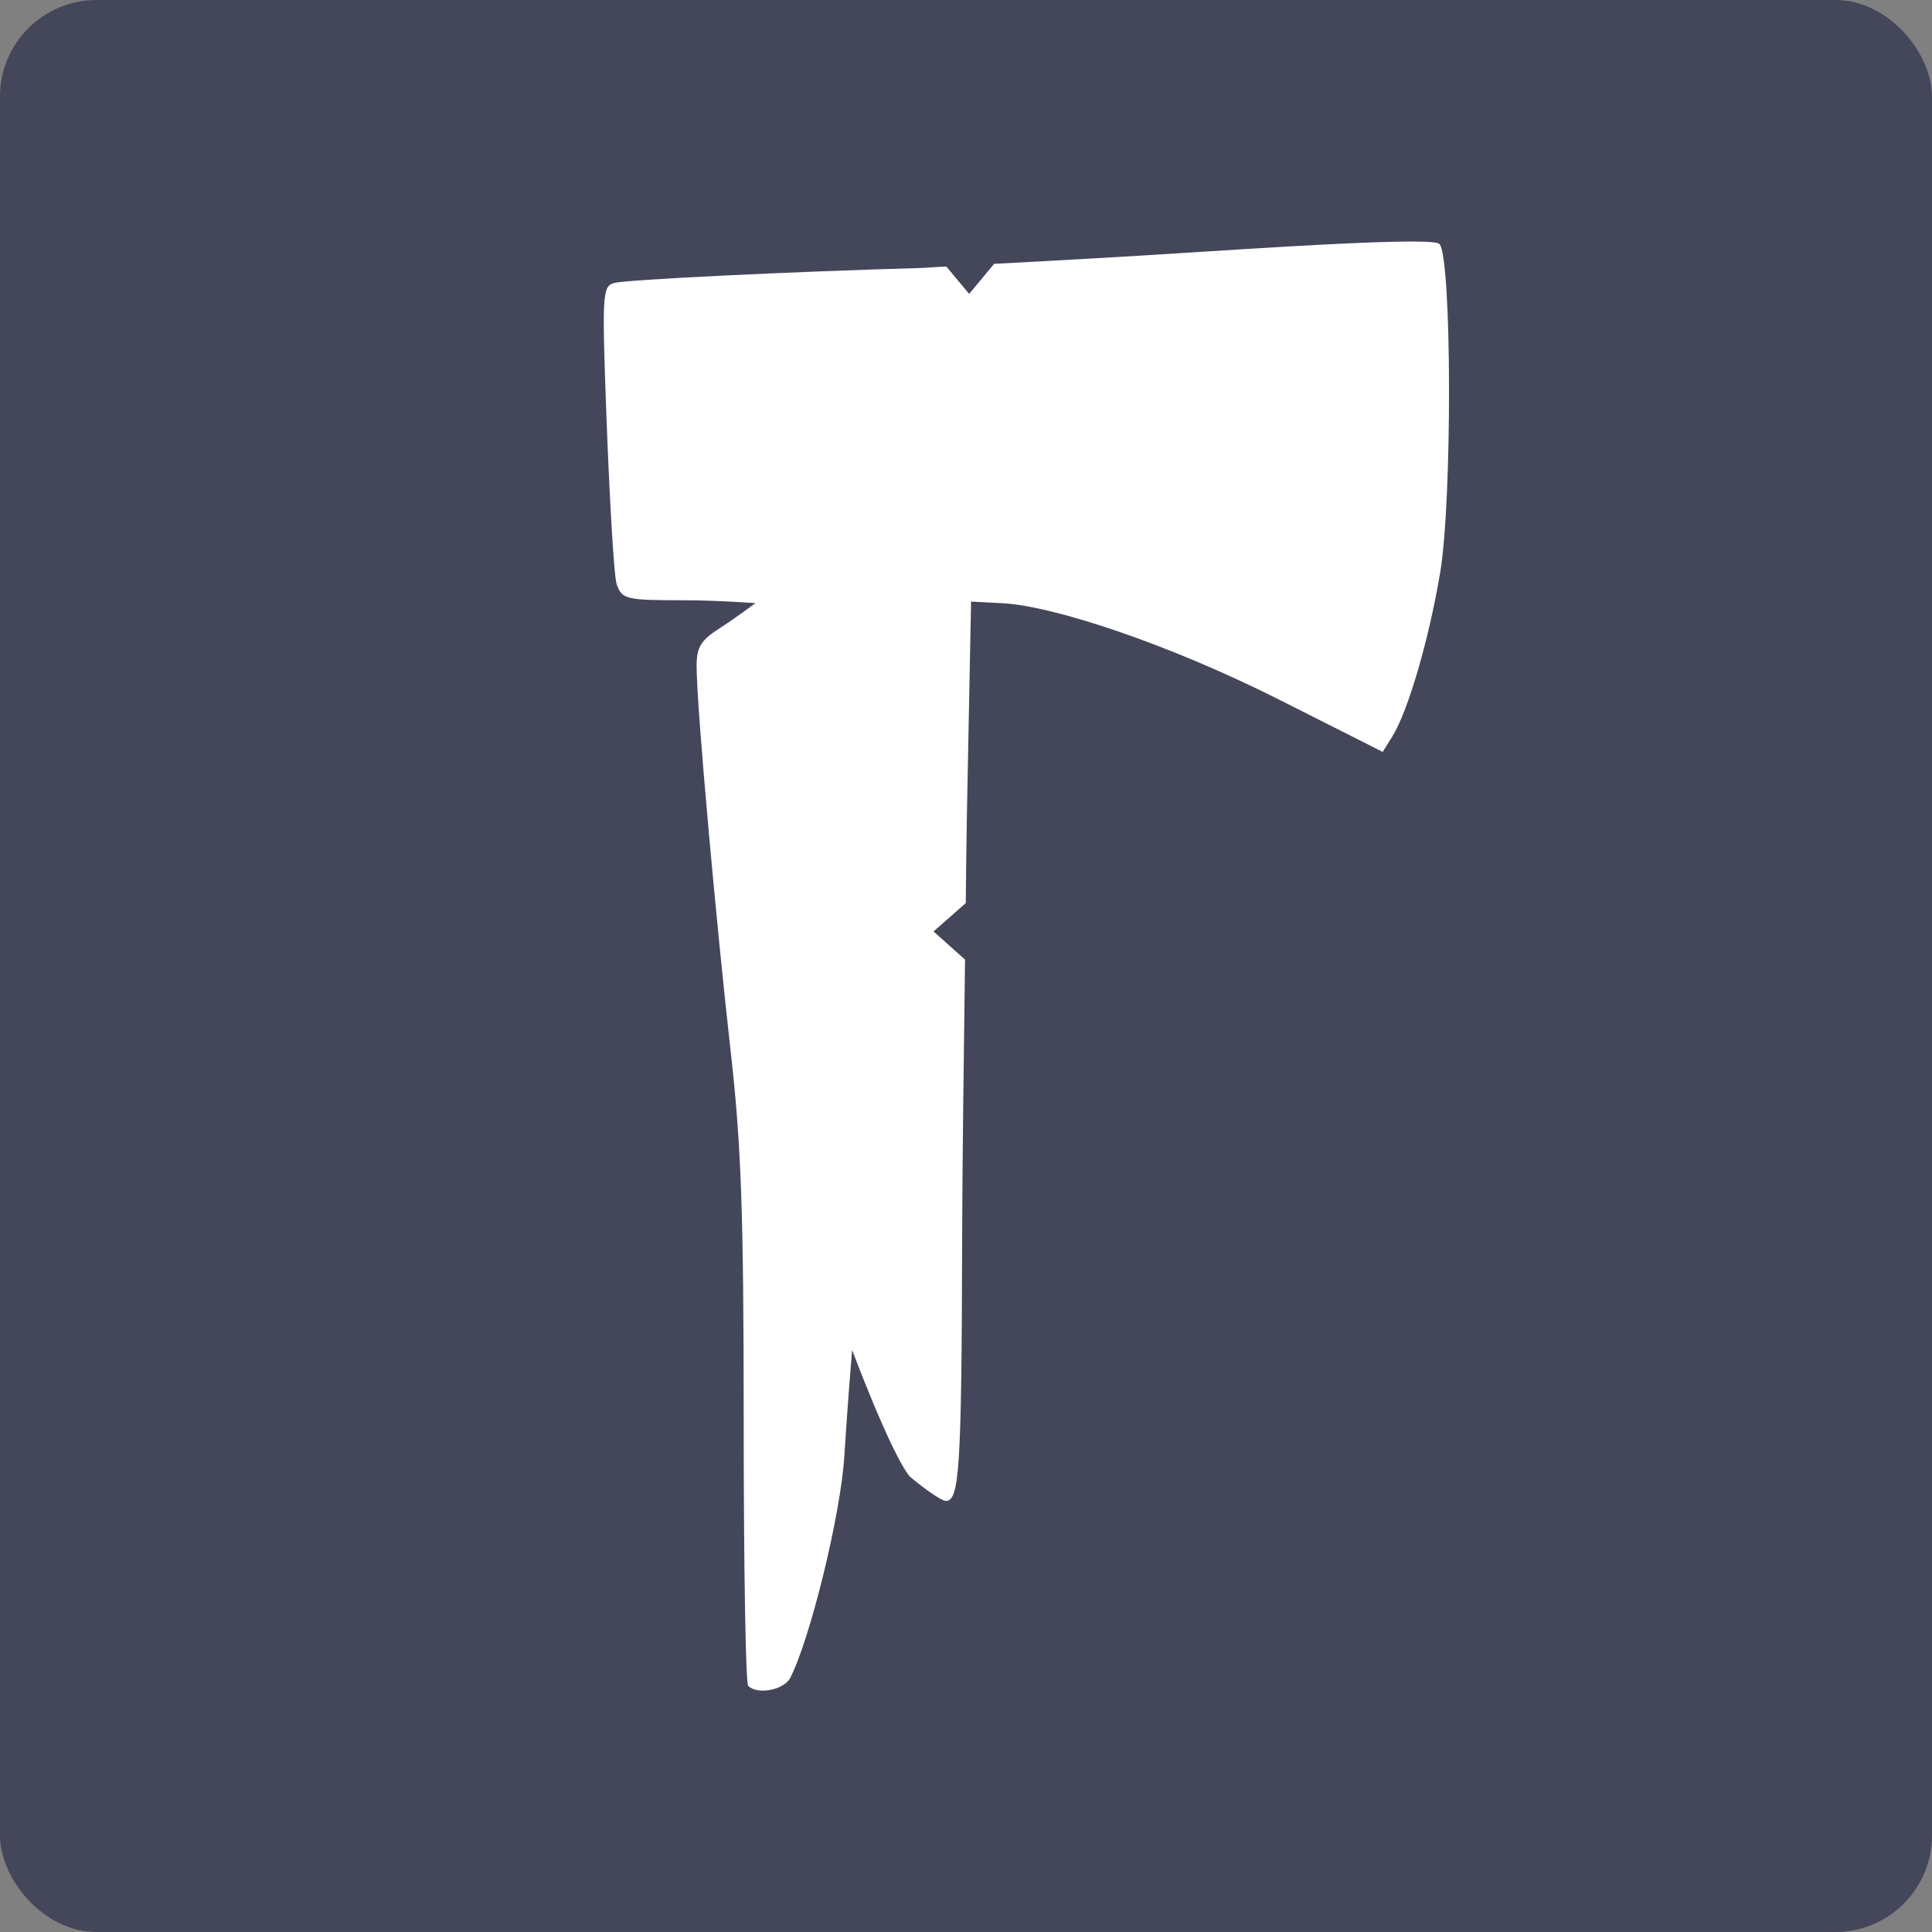
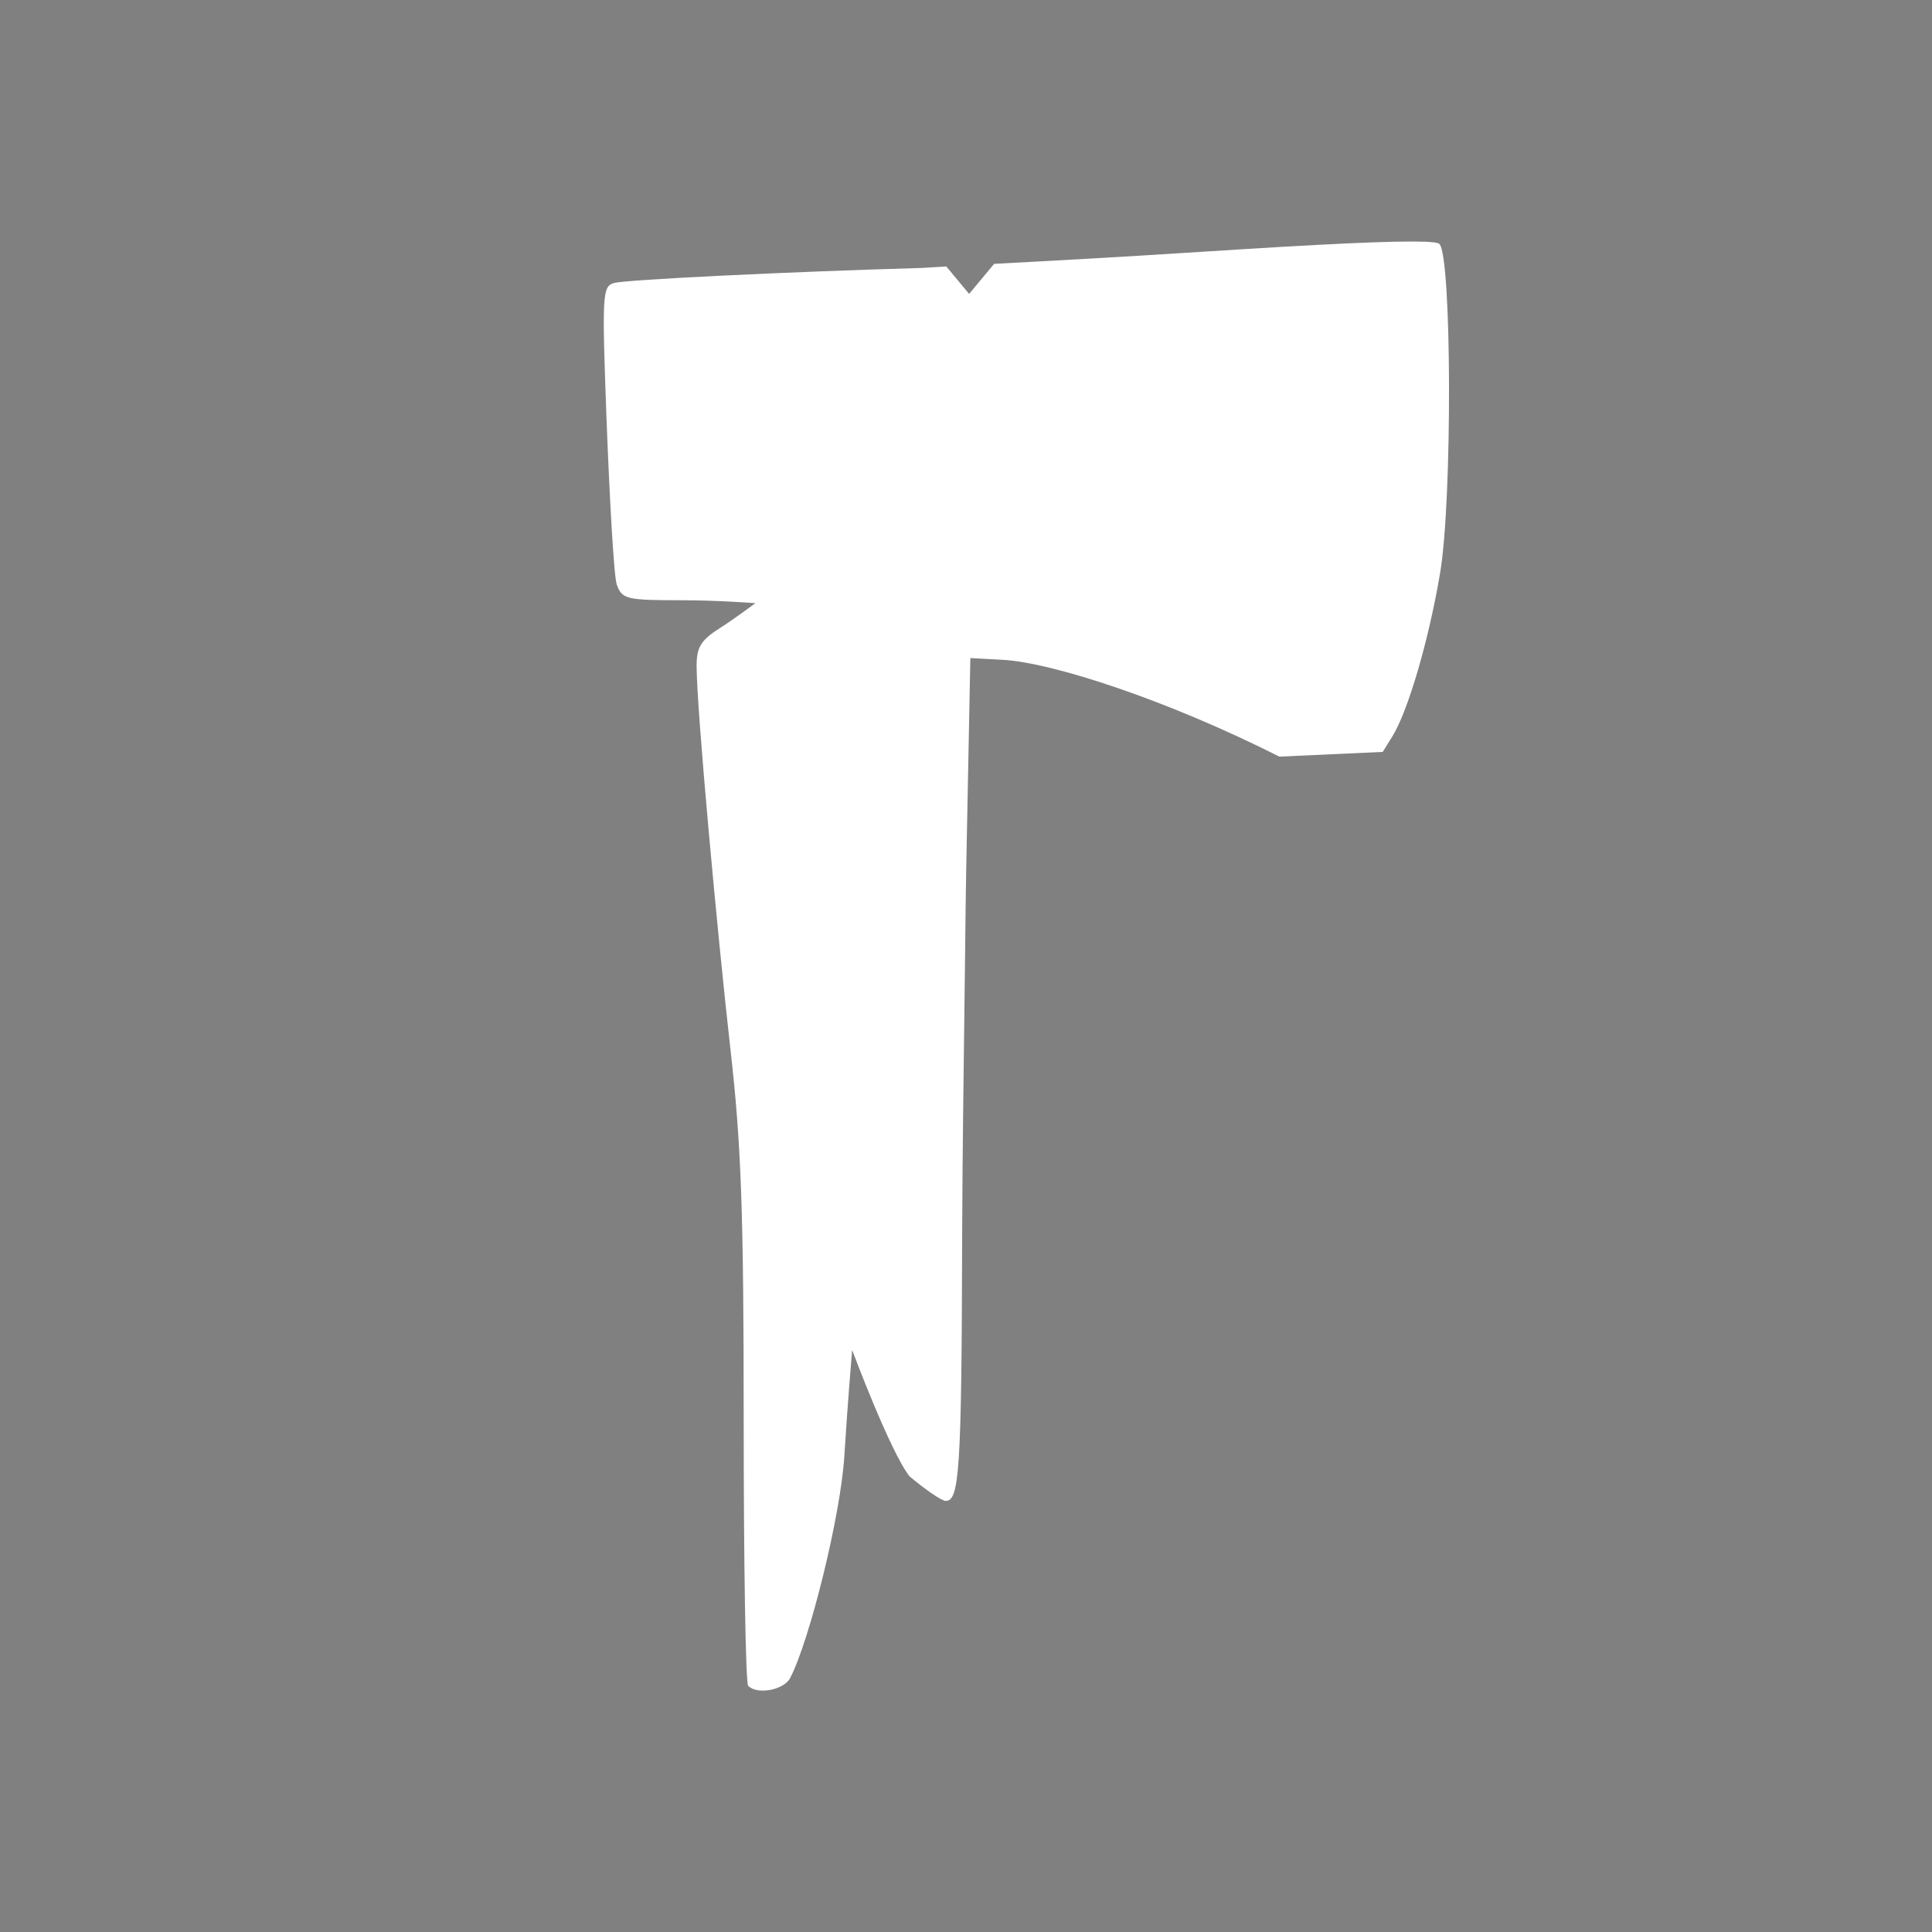
<svg xmlns="http://www.w3.org/2000/svg" width="16" height="16" version="1.1">
  <rect width="100%" height="100%" fill="#808080" stroke="none" />
-   <rect style="fill:#44465a" width="16" height="16" x="0" y="0" rx=".8" ry=".8" />
-   <path style="fill:#ffffff" d="m 11.785,2.002 c -0.243,-0.009 -0.818,0.018 -1.813,0.082 -0.774,0.05 -1.289,0.077 -1.739,0.101 L 8.026,2.434 7.837,2.207 C 7.804,2.208 7.657,2.218 7.636,2.219 6.537,2.25 5.176,2.316 5.084,2.344 c -0.095,0.028 -0.099,0.095 -0.062,1.1 0.022,0.588 0.06,1.327 0.086,1.398 0.044,0.121 0.079,0.129 0.549,0.129 0.276,0 0.599,0.024 0.599,0.024 0,0 -0.184,0.137 -0.292,0.205 -0.159,0.101 -0.195,0.159 -0.195,0.314 0,0.352 0.17,2.201 0.28,3.174 0.09,0.793 0.11,1.344 0.11,3.1 0,1.174 0.016,2.152 0.037,2.173 0.075,0.077 0.295,0.036 0.348,-0.065 0.159,-0.305 0.419,-1.344 0.449,-1.845 0.025,-0.411 0.064,-0.871 0.064,-0.871 0,0 0.316,0.846 0.476,1.047 0.133,0.112 0.267,0.203 0.299,0.203 0.112,0 0.132,-0.241 0.136,-2.178 0.002,-0.664 0.014,-1.488 0.024,-2.305 L 7.731,7.714 7.998,7.479 c 0.004,-0.322 0.005,-0.509 0.01,-0.761 l 0.034,-1.736 0.264,0.014 c 0.416,0.022 1.37,0.335 2.295,0.802 L 11.451,6.227 11.53,6.1 c 0.13,-0.208 0.304,-0.802 0.397,-1.359 0.101,-0.6 0.096,-2.615 -0.006,-2.72 -0.01,-0.011 -0.055,-0.017 -0.136,-0.02 z" />
+   <path style="fill:#ffffff" d="m 11.785,2.002 c -0.243,-0.009 -0.818,0.018 -1.813,0.082 -0.774,0.05 -1.289,0.077 -1.739,0.101 L 8.026,2.434 7.837,2.207 C 7.804,2.208 7.657,2.218 7.636,2.219 6.537,2.25 5.176,2.316 5.084,2.344 c -0.095,0.028 -0.099,0.095 -0.062,1.1 0.022,0.588 0.06,1.327 0.086,1.398 0.044,0.121 0.079,0.129 0.549,0.129 0.276,0 0.599,0.024 0.599,0.024 0,0 -0.184,0.137 -0.292,0.205 -0.159,0.101 -0.195,0.159 -0.195,0.314 0,0.352 0.17,2.201 0.28,3.174 0.09,0.793 0.11,1.344 0.11,3.1 0,1.174 0.016,2.152 0.037,2.173 0.075,0.077 0.295,0.036 0.348,-0.065 0.159,-0.305 0.419,-1.344 0.449,-1.845 0.025,-0.411 0.064,-0.871 0.064,-0.871 0,0 0.316,0.846 0.476,1.047 0.133,0.112 0.267,0.203 0.299,0.203 0.112,0 0.132,-0.241 0.136,-2.178 0.002,-0.664 0.014,-1.488 0.024,-2.305 c 0.004,-0.322 0.005,-0.509 0.01,-0.761 l 0.034,-1.736 0.264,0.014 c 0.416,0.022 1.37,0.335 2.295,0.802 L 11.451,6.227 11.53,6.1 c 0.13,-0.208 0.304,-0.802 0.397,-1.359 0.101,-0.6 0.096,-2.615 -0.006,-2.72 -0.01,-0.011 -0.055,-0.017 -0.136,-0.02 z" />
</svg>